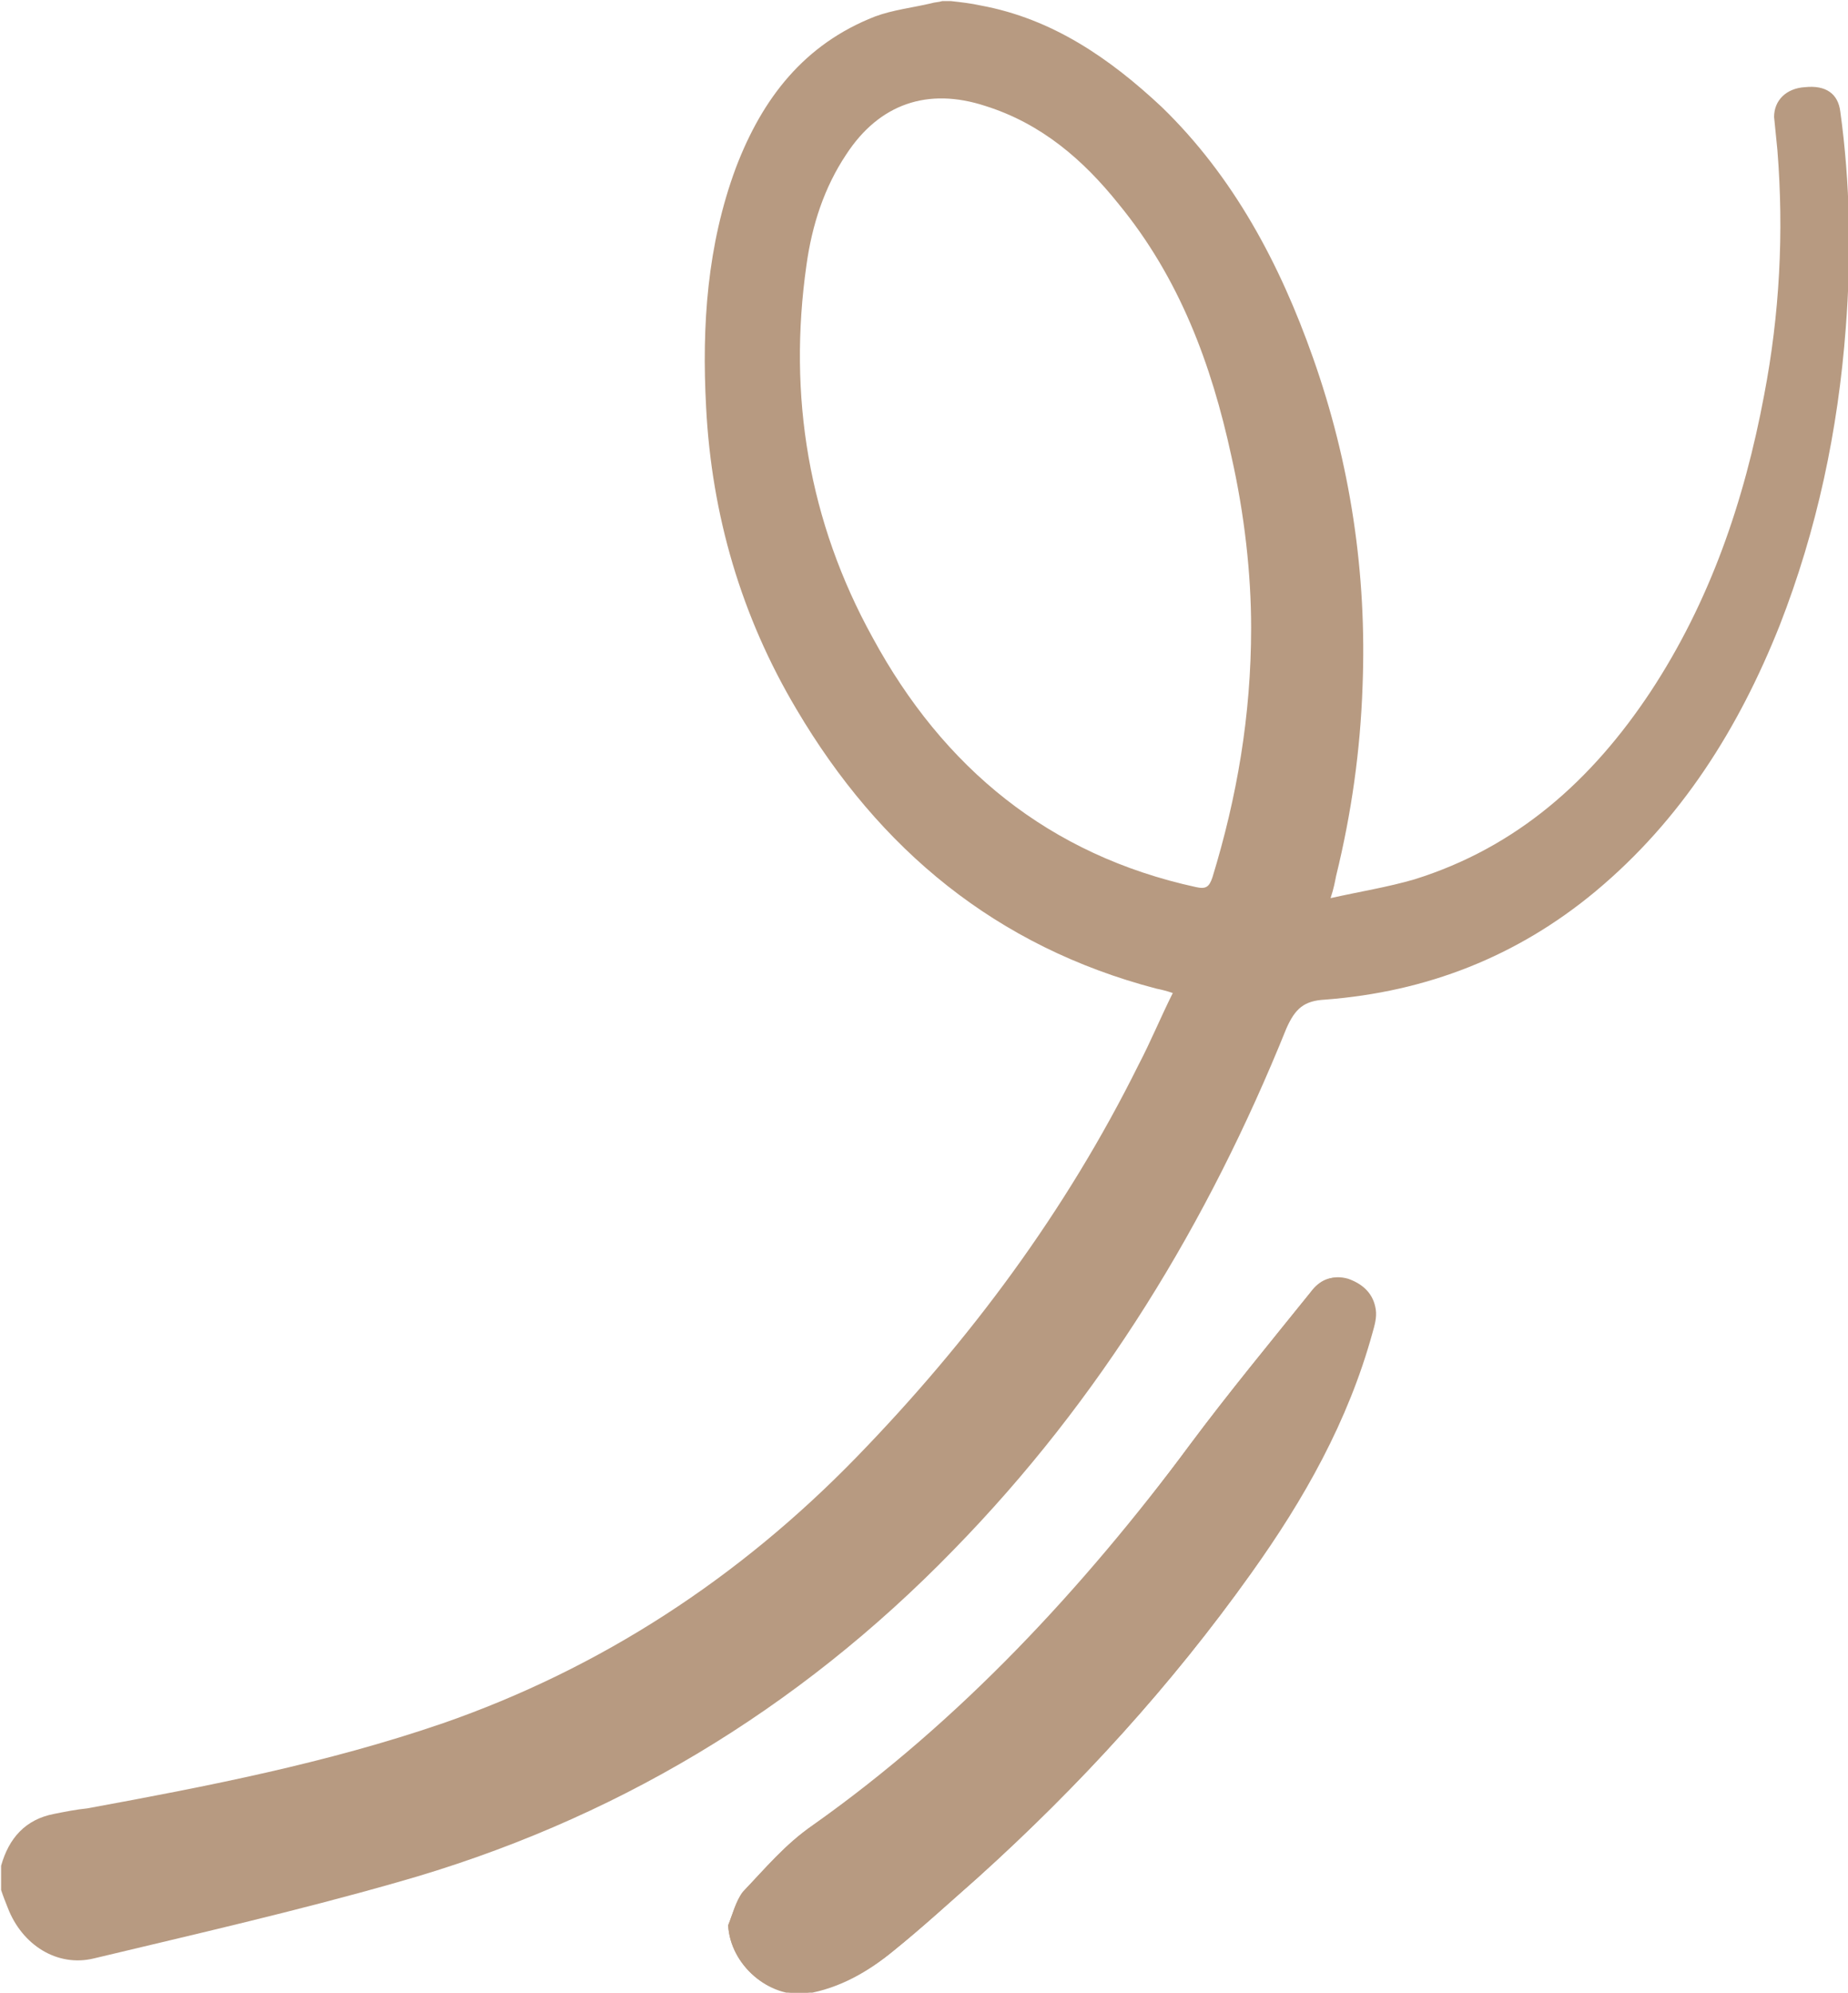
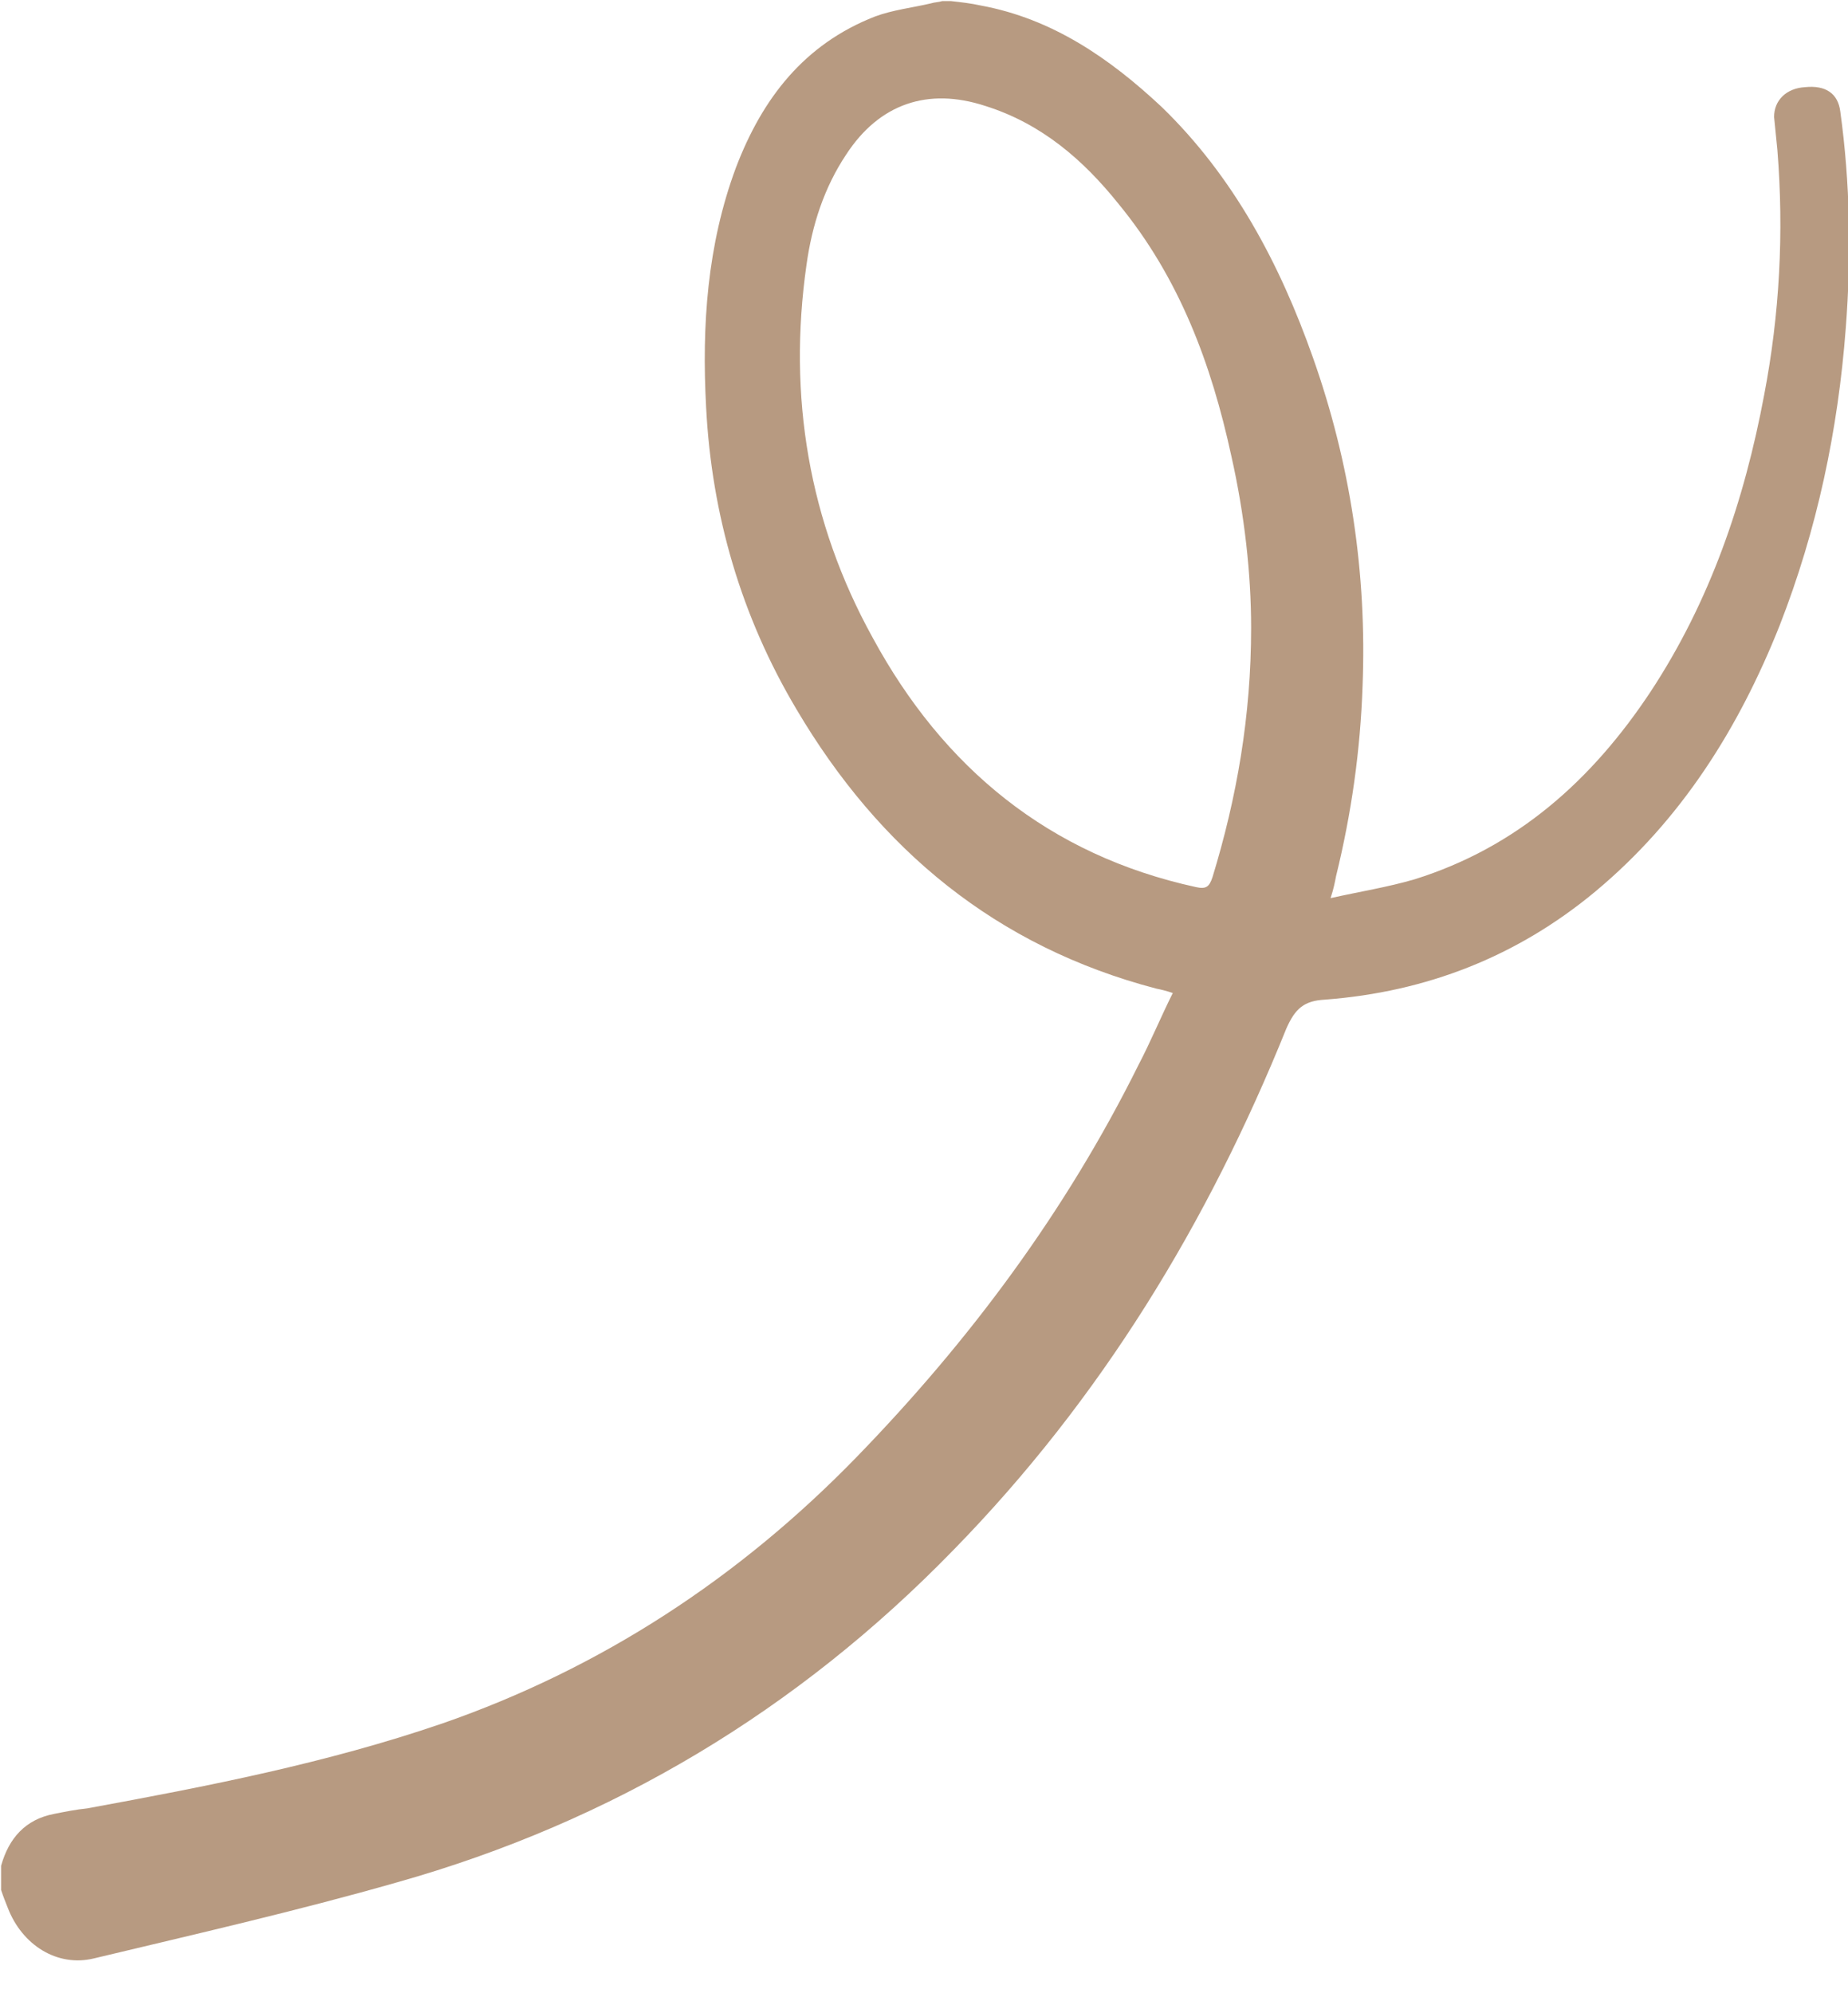
<svg xmlns="http://www.w3.org/2000/svg" version="1.1" viewBox="0 0 167.5 180.6" xml:space="preserve">
  <g>
-     <path fill="#b79a81" style="" d="M66,174.5c0.2,3.6,3.7,6.6,7.2,6.1c3-0.5,5.6-2,7.9-3.9c2.6-2.1,5.1-4.4,7.6-6.6c9.2-8.3,17.5-17.4,24.7-27.5c4.8-6.7,8.8-13.8,11-21.8c0.2-0.7,0.4-1.4,0.3-2.1c-0.2-1.4-1.1-2.3-2.5-2.8c-1.4-0.4-2.4,0.1-3.3,1.1c-3.7,4.6-7.5,9.2-11,13.9c-9.8,13.1-20.8,25-34.2,34.5c-2.3,1.6-4.3,3.9-6.3,6C66.7,172.3,66.4,173.5,66,174.5z" />
    <path fill="#b79a81" style="" d="M86.2,0.1c0.9,0.1,1.8,0.2,2.7,0.4c6.5,1.2,11.7,4.8,16.4,9.2C111.8,16,116,23.9,119,32.4c3.4,9.6,4.9,19.6,4.5,29.8c-0.2,5.8-1,11.5-2.4,17.2c-0.1,0.5-0.2,1.1-0.5,2c2.7-0.6,5.2-1,7.6-1.7c9.3-2.9,16.1-9,21.4-17c5.4-8.2,8.5-17.3,10.3-26.9c1.4-7.3,1.8-14.7,1.2-22.2c-0.1-1-0.2-2-0.3-3c0-1.5,1.1-2.6,2.8-2.7c1.9-0.2,3,0.6,3.2,2.2c0.9,6.5,1,13.1,0.5,19.6c-0.7,9.3-2.6,18.3-6,27c-3.7,9.3-8.9,17.6-16.7,24.1c-7.1,5.9-15.3,9.1-24.5,9.8c-1.9,0.1-2.7,0.8-3.5,2.6c-7.1,17.6-16.8,33.6-30.2,47.3c-14.1,14.5-30.9,24.6-50.4,30.1c-9.1,2.6-18.3,4.7-27.5,6.9c-3.3,0.8-6.5-1.2-7.8-4.6c-0.2-0.5-0.4-1-0.6-1.6c0-0.7,0-1.4,0-2.2c0.7-2.5,2.2-4.2,4.8-4.7c1-0.2,2-0.4,3-0.5c10.9-2,21.7-4.1,32.2-7.7c14.4-5,26.9-13.2,37.5-24.1c10.3-10.6,19-22.3,25.6-35.6c1.1-2.1,2-4.3,3.1-6.5c-0.6-0.2-1-0.3-1.5-0.4c-14.5-3.8-25.1-12.6-32.6-25.3c-5-8.4-7.7-17.6-8.2-27.4c-0.4-7.4,0.1-14.7,2.7-21.7C69.1,8.9,72.9,4,79.3,1.5c1.6-0.6,3.4-0.8,5.1-1.2c0.3-0.1,0.7-0.1,1-0.2C85.7,0.1,85.9,0.1,86.2,0.1z M113.4,56.9c0-4.9-0.6-10.3-1.8-15.6c-1.8-8.3-4.7-16.1-10.2-22.8c-3.2-4-7-7.3-12.1-8.9c-5.2-1.7-9.6-0.2-12.6,4.4c-2,3-3.1,6.4-3.6,10c-1.7,11.9,0.2,23.3,6,33.8c6.4,11.8,16,19.7,29.3,22.6c0.9,0.2,1.2,0,1.5-0.9C112.1,72.3,113.4,64.9,113.4,56.9z" />
-     <path fill="#b79a81" style="" d="M66,174.5c0.4-1,0.7-2.2,1.3-3c2-2.1,3.9-4.4,6.3-6c13.5-9.4,24.5-21.3,34.2-34.5c3.5-4.7,7.3-9.3,11-13.9c0.8-1.1,1.9-1.6,3.3-1.1c1.4,0.4,2.3,1.3,2.5,2.8c0.1,0.7-0.1,1.4-0.3,2.1c-2.2,8-6.3,15.1-11,21.8c-7.2,10.1-15.5,19.2-24.7,27.5c-2.5,2.2-5,4.5-7.6,6.6c-2.3,1.9-4.9,3.4-7.9,3.9C69.7,181.1,66.2,178.1,66,174.5z" />
  </g>
</svg>